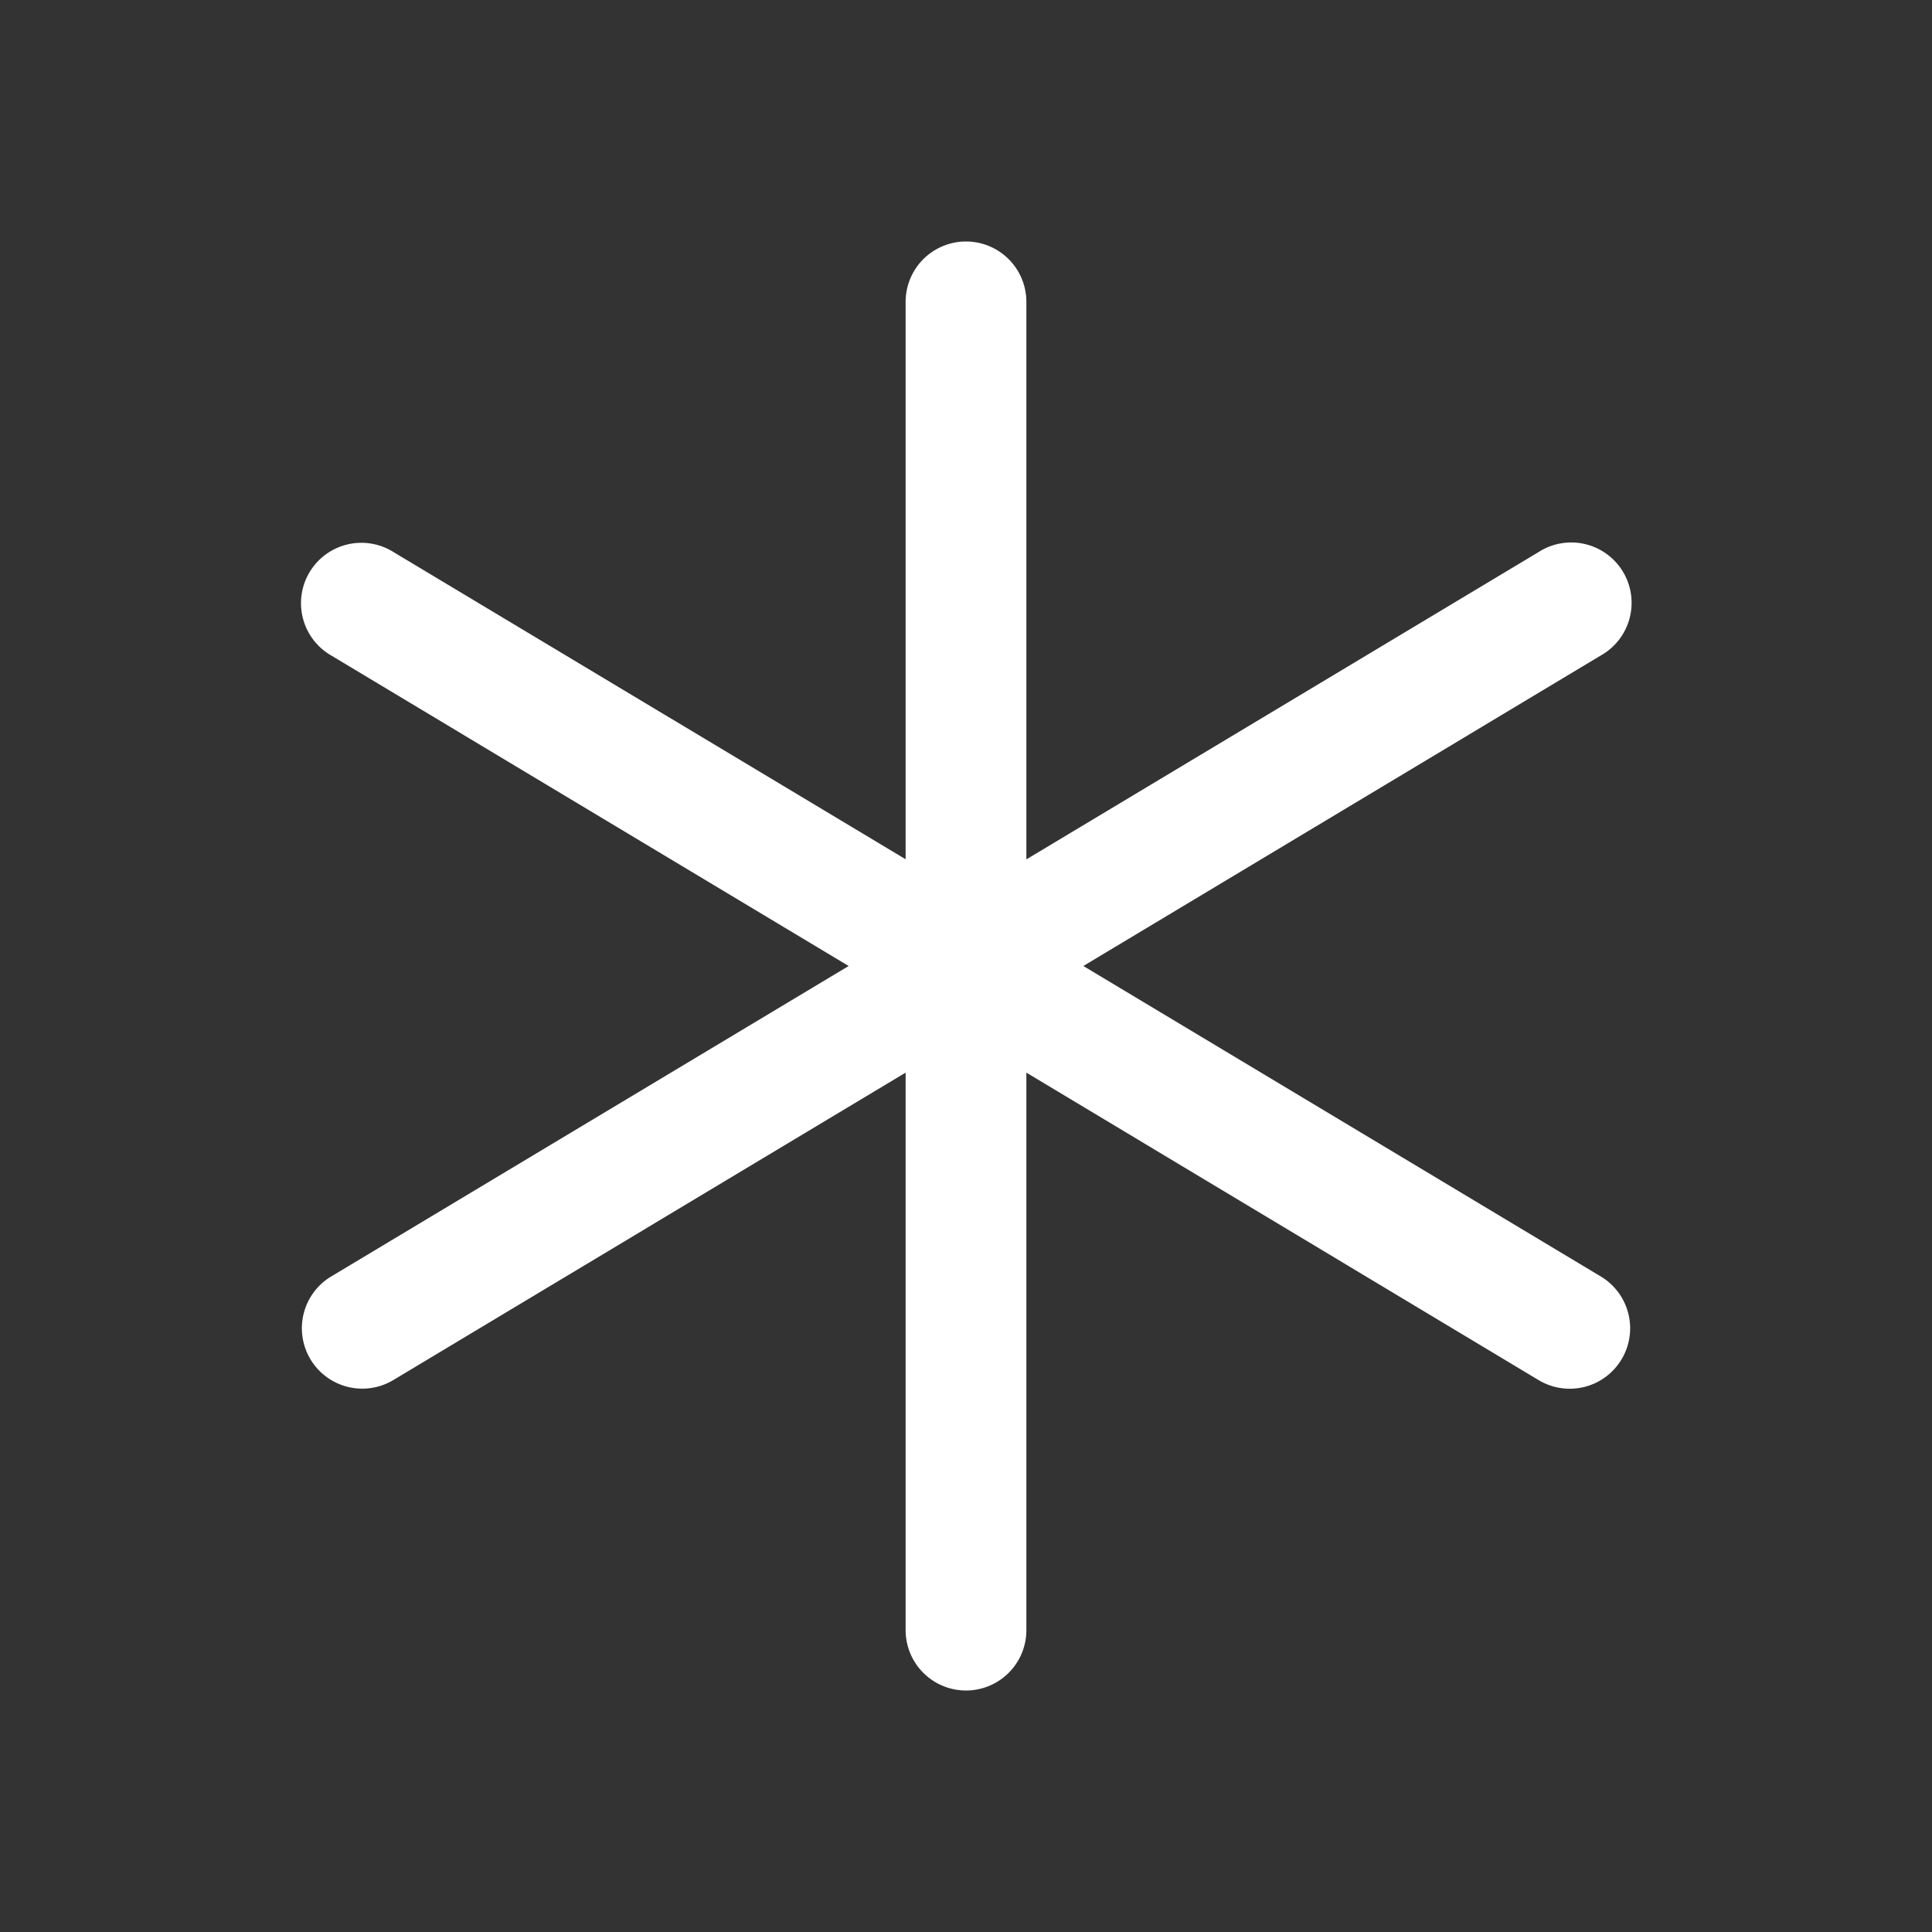
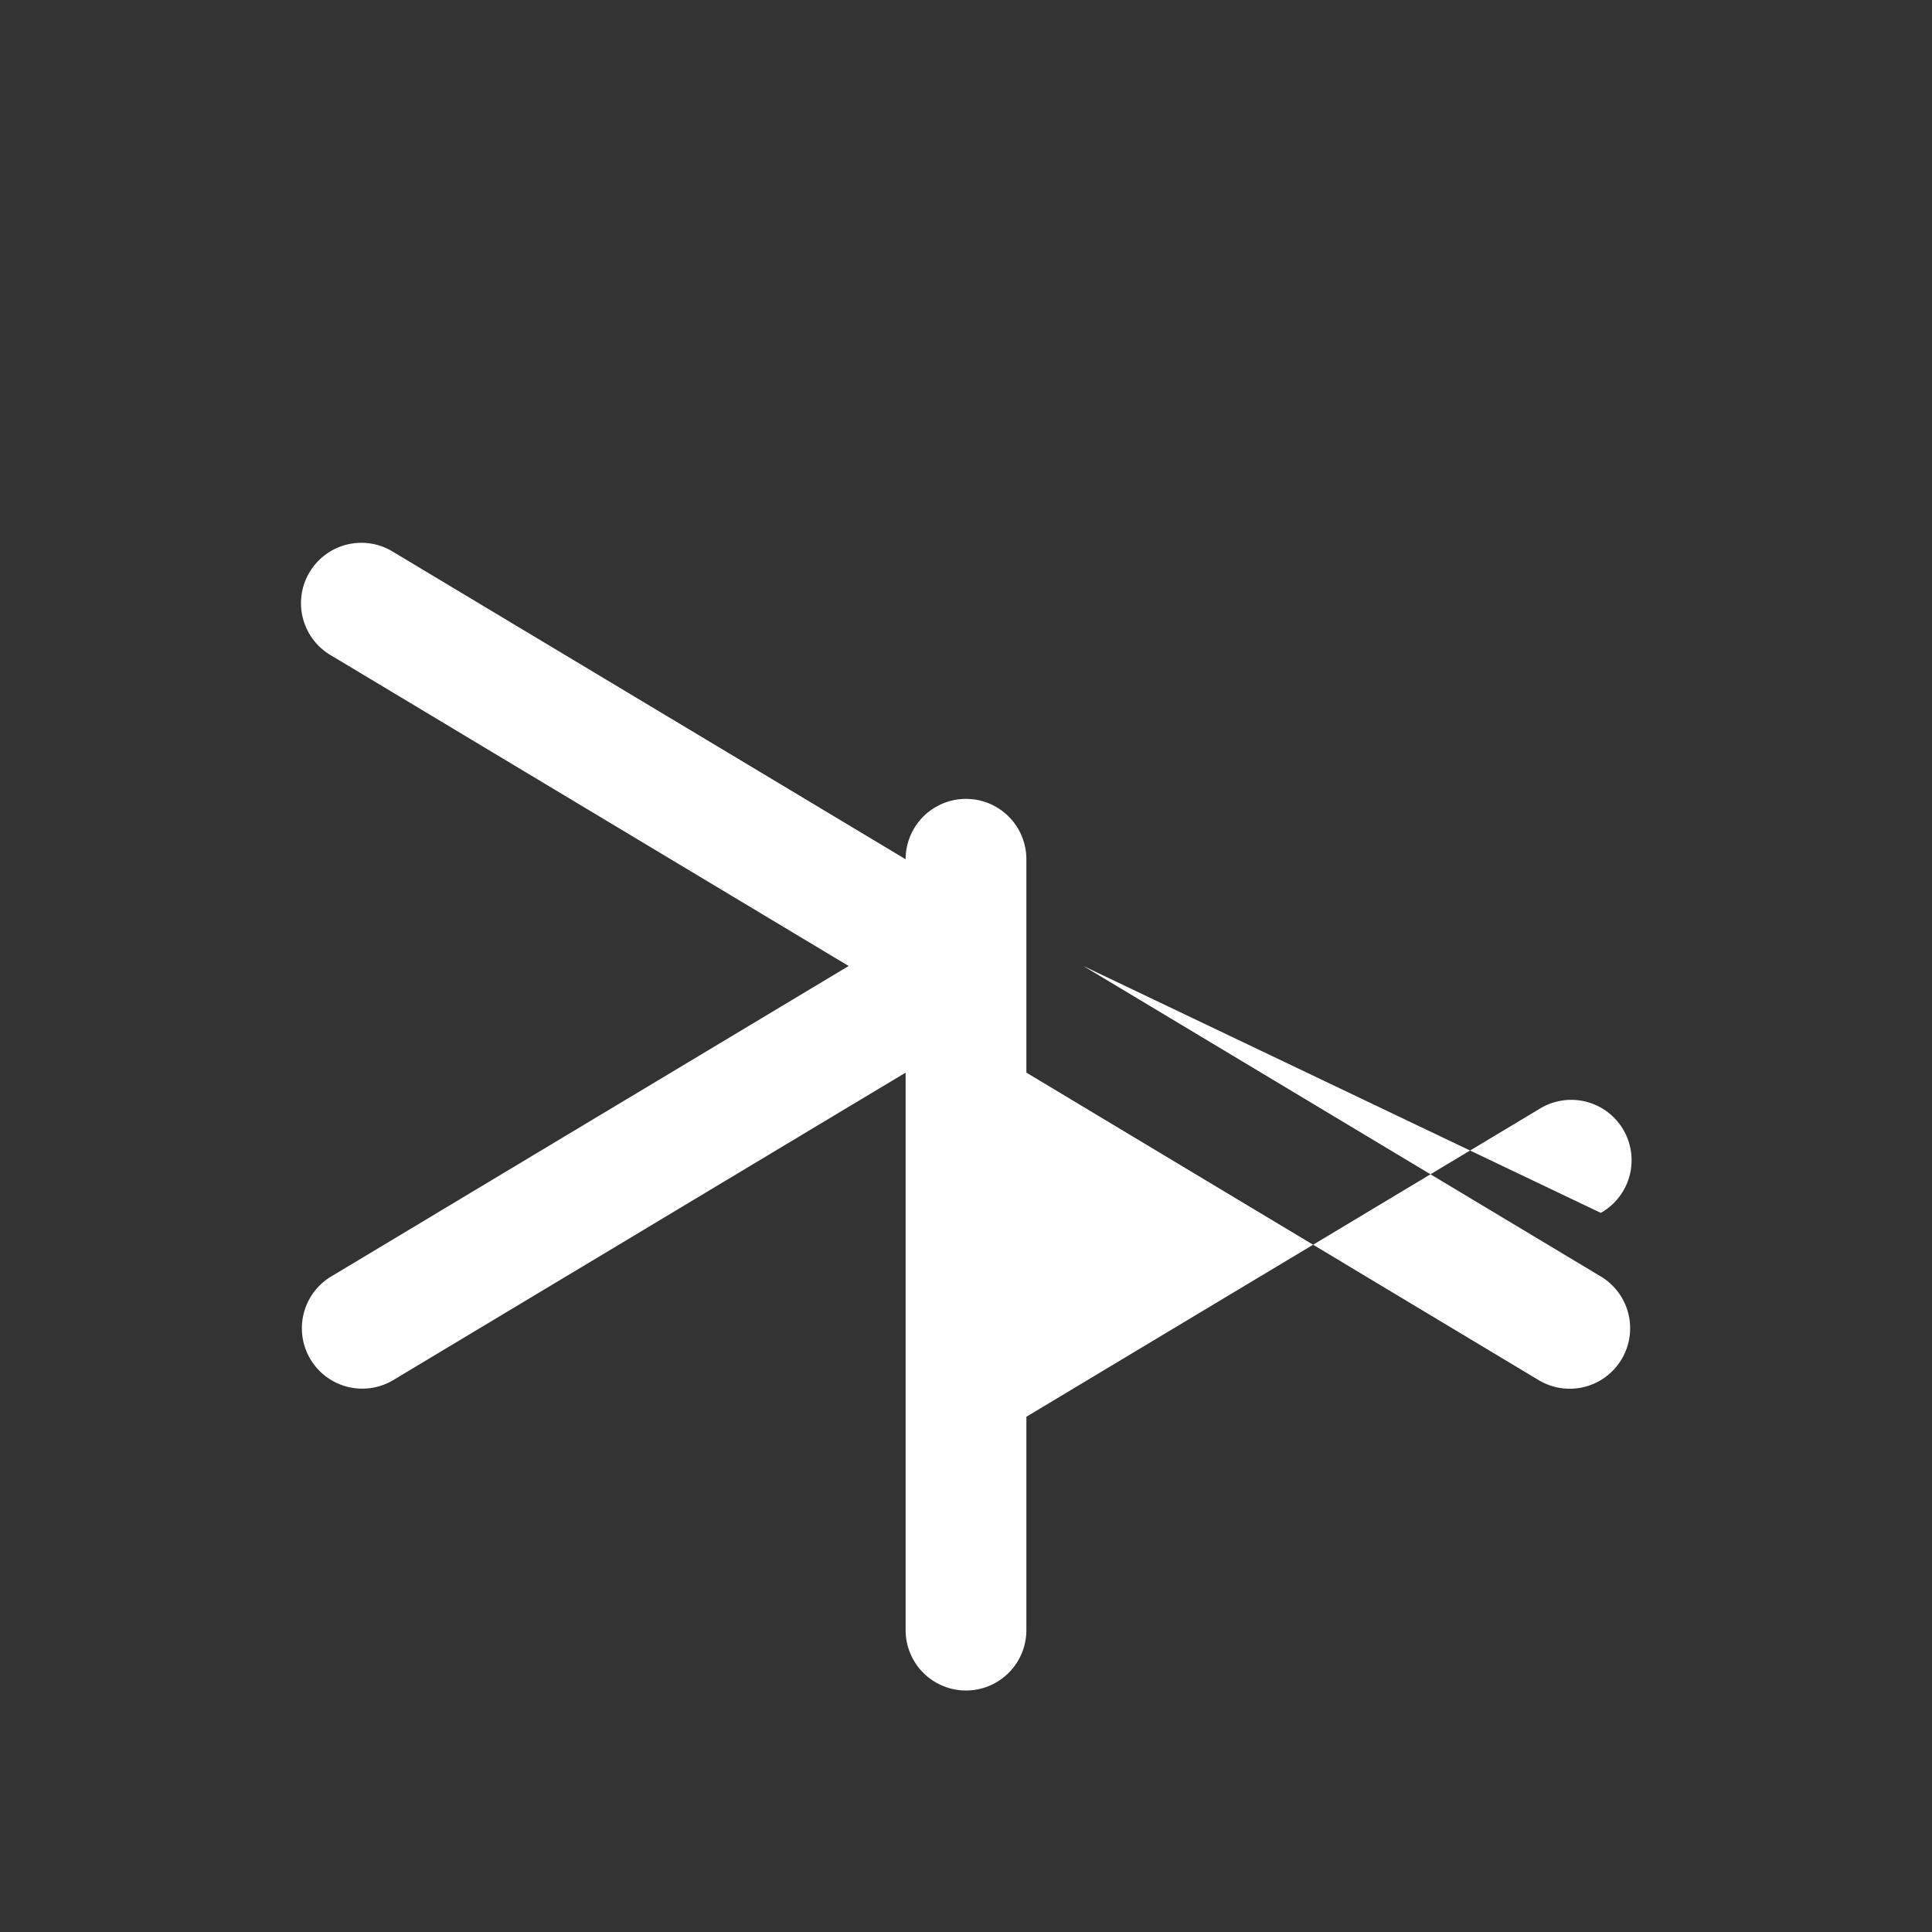
<svg xmlns="http://www.w3.org/2000/svg" width="32" height="32" fill="none">
  <rect width="100%" height="100%" fill="#333333" stroke="none" />
-   <path fill="#fff" d="M26.858 22.515a1 1 0 0 1-1.375.343L17 17.766V27a1 1 0 0 1-2 0v-9.234l-8.485 5.092a1 1 0 1 1-1.029-1.716L14.056 16l-8.57-5.143a1 1 0 1 1 1.03-1.714L15 14.232V5a1 1 0 1 1 2 0v9.234l8.485-5.091a1 1 0 1 1 1.029 1.714L17.944 16l8.57 5.142a1.001 1.001 0 0 1 .344 1.373Z" />
+   <path fill="#fff" d="M26.858 22.515a1 1 0 0 1-1.375.343L17 17.766V27a1 1 0 0 1-2 0v-9.234l-8.485 5.092a1 1 0 1 1-1.029-1.716L14.056 16l-8.57-5.143a1 1 0 1 1 1.03-1.714L15 14.232a1 1 0 1 1 2 0v9.234l8.485-5.091a1 1 0 1 1 1.029 1.714L17.944 16l8.57 5.142a1.001 1.001 0 0 1 .344 1.373Z" />
</svg>